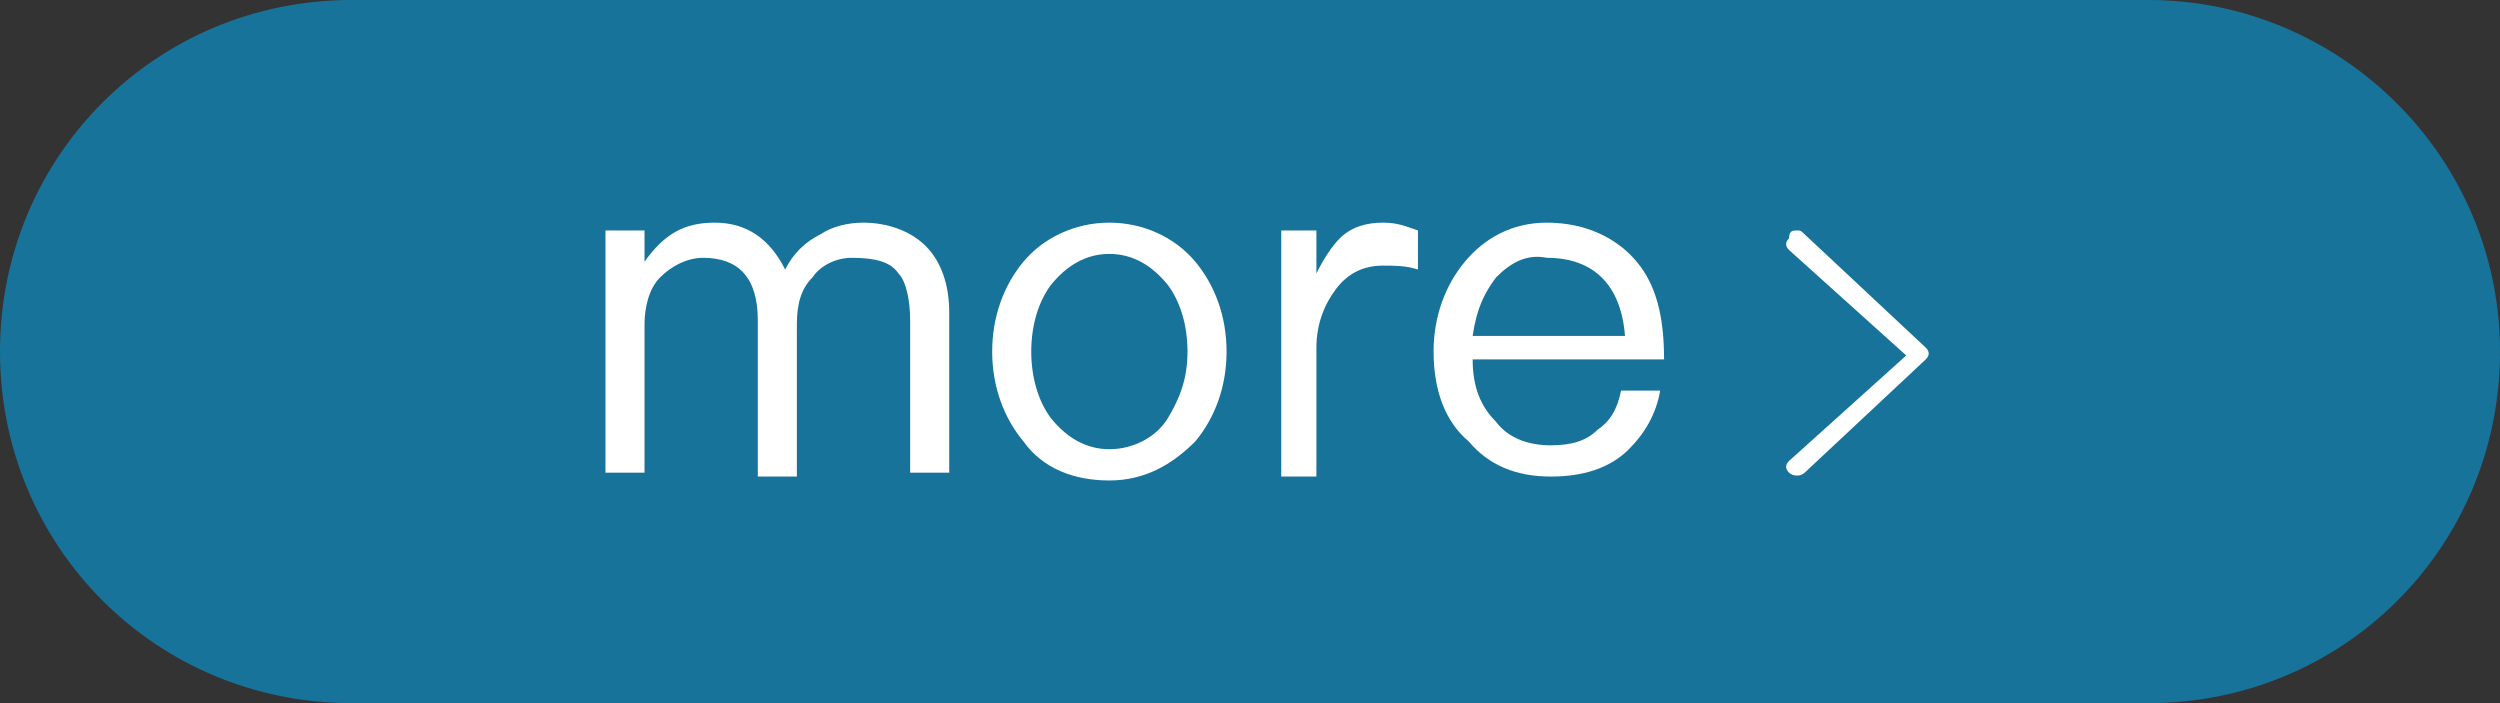
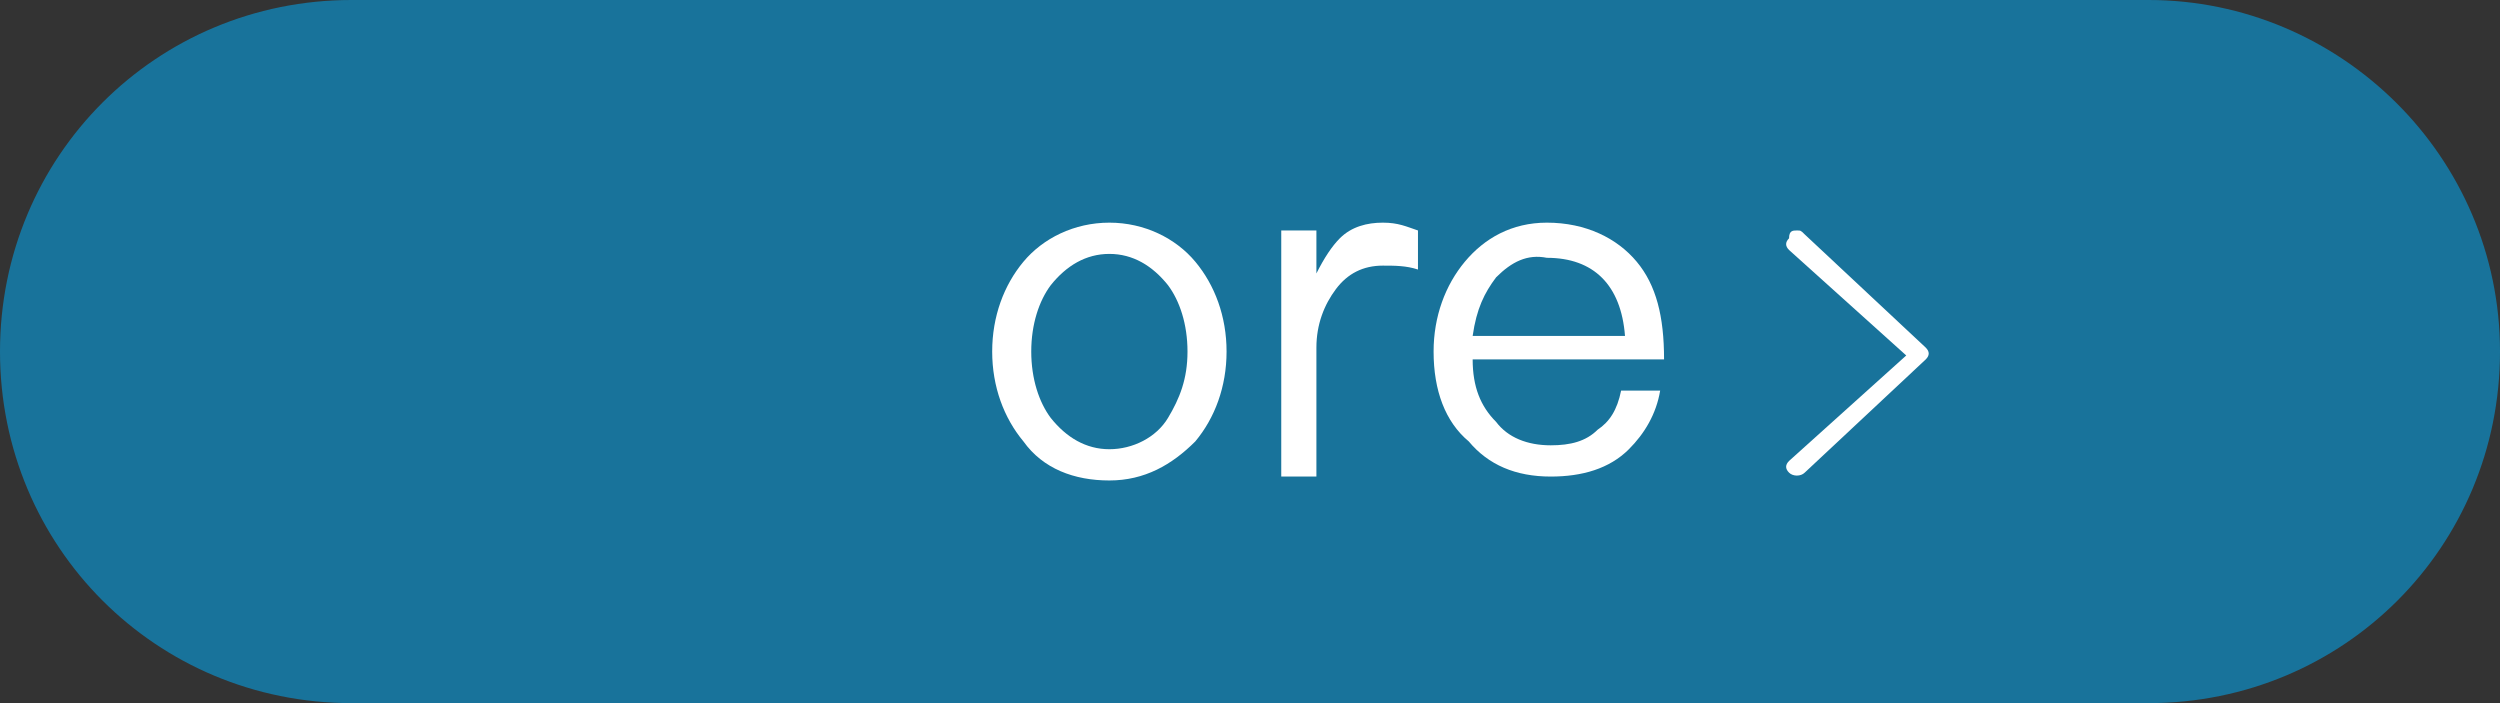
<svg xmlns="http://www.w3.org/2000/svg" version="1.1" id="图层_1" x="0px" y="0px" viewBox="0 0 64 18" style="enable-background:new 0 0 64 18;" xml:space="preserve">
  <rect x="0" y="0" width="64" height="18" fill="#333333" stroke="none" />
  <style type="text/css">
	.st0{fill:#18739B;}
	.st1{enable-background:new    ;}
	.st2{fill:#FFFFFF;}
</style>
  <g>
    <path class="st0" d="M55,18H9c-5,0-9-4-9-9l0,0c0-5,4-9,9-9h46c4.9,0,9,4,9,9l0,0C64,14,60,18,55,18z" />
    <g>
      <g class="st1">
-         <path class="st2" d="M20.1,6.9c0.2-0.4,0.5-0.7,0.9-0.9c0.3-0.2,0.7-0.3,1.1-0.3c0.6,0,1.2,0.2,1.6,0.6c0.4,0.4,0.6,1,0.6,1.7     v4.1h-1V8.2c0-0.5-0.1-1-0.3-1.2c-0.2-0.3-0.6-0.4-1.2-0.4c-0.4,0-0.8,0.2-1,0.5c-0.3,0.3-0.4,0.7-0.4,1.2v3.9h-1V8.2     c0-1.1-0.5-1.6-1.4-1.6c-0.4,0-0.8,0.2-1.1,0.5c-0.3,0.3-0.4,0.8-0.4,1.2v3.8h-1V5.9h1v0.8c0.5-0.7,1-1,1.8-1     C19.1,5.7,19.7,6.1,20.1,6.9z" />
        <path class="st2" d="M30.6,6.7c0.5,0.6,0.8,1.4,0.8,2.3c0,0.9-0.3,1.7-0.8,2.3c-0.6,0.6-1.3,1-2.2,1c-0.9,0-1.7-0.3-2.2-1     c-0.5-0.6-0.8-1.4-0.8-2.3c0-0.9,0.3-1.7,0.8-2.3c0.5-0.6,1.3-1,2.2-1S30.1,6.1,30.6,6.7z M26.9,7.3c-0.3,0.4-0.5,1-0.5,1.7     c0,0.7,0.2,1.3,0.5,1.7c0.4,0.5,0.9,0.8,1.5,0.8c0.6,0,1.2-0.3,1.5-0.8c0.3-0.5,0.5-1,0.5-1.7c0-0.7-0.2-1.3-0.5-1.7     c-0.4-0.5-0.9-0.8-1.5-0.8C27.8,6.5,27.3,6.8,26.9,7.3z" />
        <path class="st2" d="M36.3,5.9v1c-0.3-0.1-0.6-0.1-0.9-0.1c-0.5,0-0.9,0.2-1.2,0.6c-0.3,0.4-0.5,0.9-0.5,1.5v3.3h-0.9V5.9h0.9V7     c0.2-0.4,0.4-0.7,0.6-0.9c0.3-0.3,0.7-0.4,1.1-0.4C35.8,5.7,36,5.8,36.3,5.9z" />
        <path class="st2" d="M41.9,6.7c0.5,0.6,0.7,1.4,0.7,2.5h-4.9c0,0.7,0.2,1.2,0.6,1.6c0.3,0.4,0.8,0.6,1.4,0.6     c0.5,0,0.9-0.1,1.2-0.4c0.3-0.2,0.5-0.5,0.6-1h1c-0.1,0.6-0.4,1.1-0.8,1.5c-0.5,0.5-1.2,0.7-2,0.7c-0.9,0-1.6-0.3-2.1-0.9     C37,10.8,36.7,10,36.7,9c0-0.9,0.3-1.7,0.8-2.3c0.5-0.6,1.2-1,2.1-1C40.6,5.7,41.4,6.1,41.9,6.7z M38.3,7.1     c-0.3,0.4-0.5,0.8-0.6,1.5h3.9c-0.1-1.3-0.8-2-2-2C39.1,6.5,38.7,6.7,38.3,7.1z" />
      </g>
      <path class="st2" d="M46,5.9c0.1,0,0.1,0,0.2,0.1l3.1,2.9c0.1,0.1,0.1,0.2,0,0.3l-3.1,2.9c-0.1,0.1-0.3,0.1-0.4,0    c-0.1-0.1-0.1-0.2,0-0.3l3-2.7l-3-2.7c-0.1-0.1-0.1-0.2,0-0.3C45.8,5.9,45.9,5.9,46,5.9z" />
    </g>
  </g>
</svg>